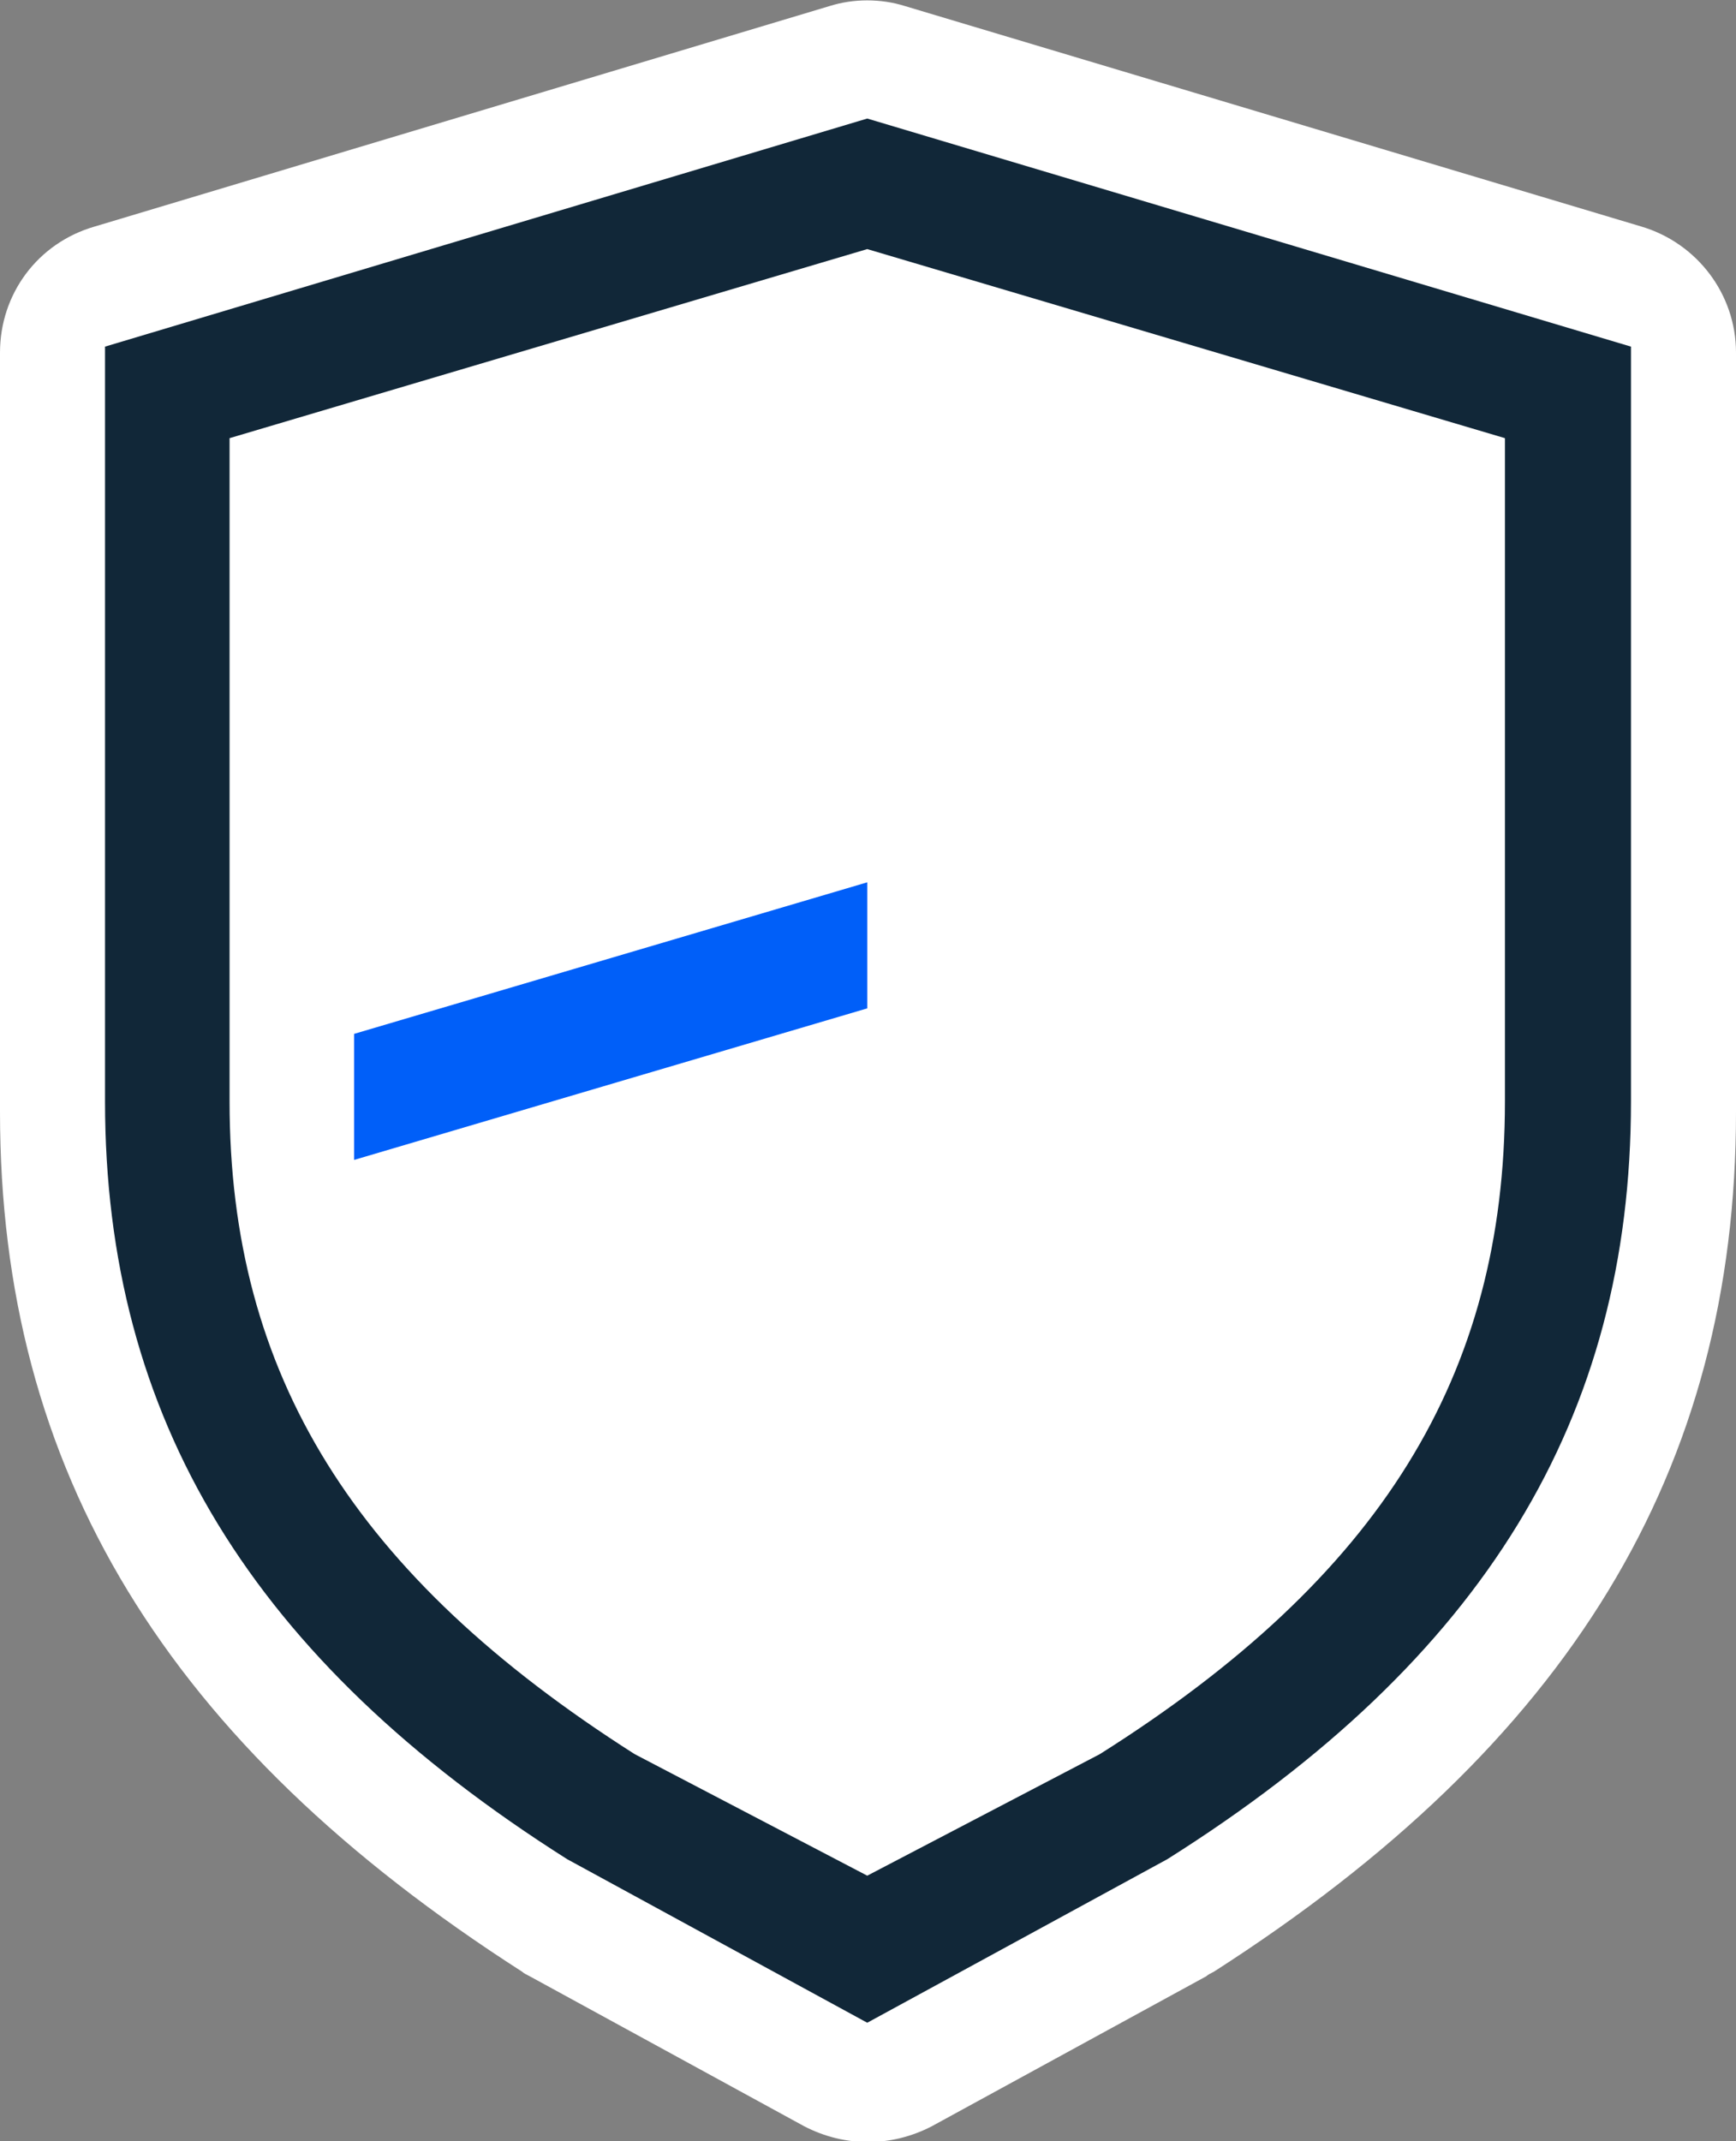
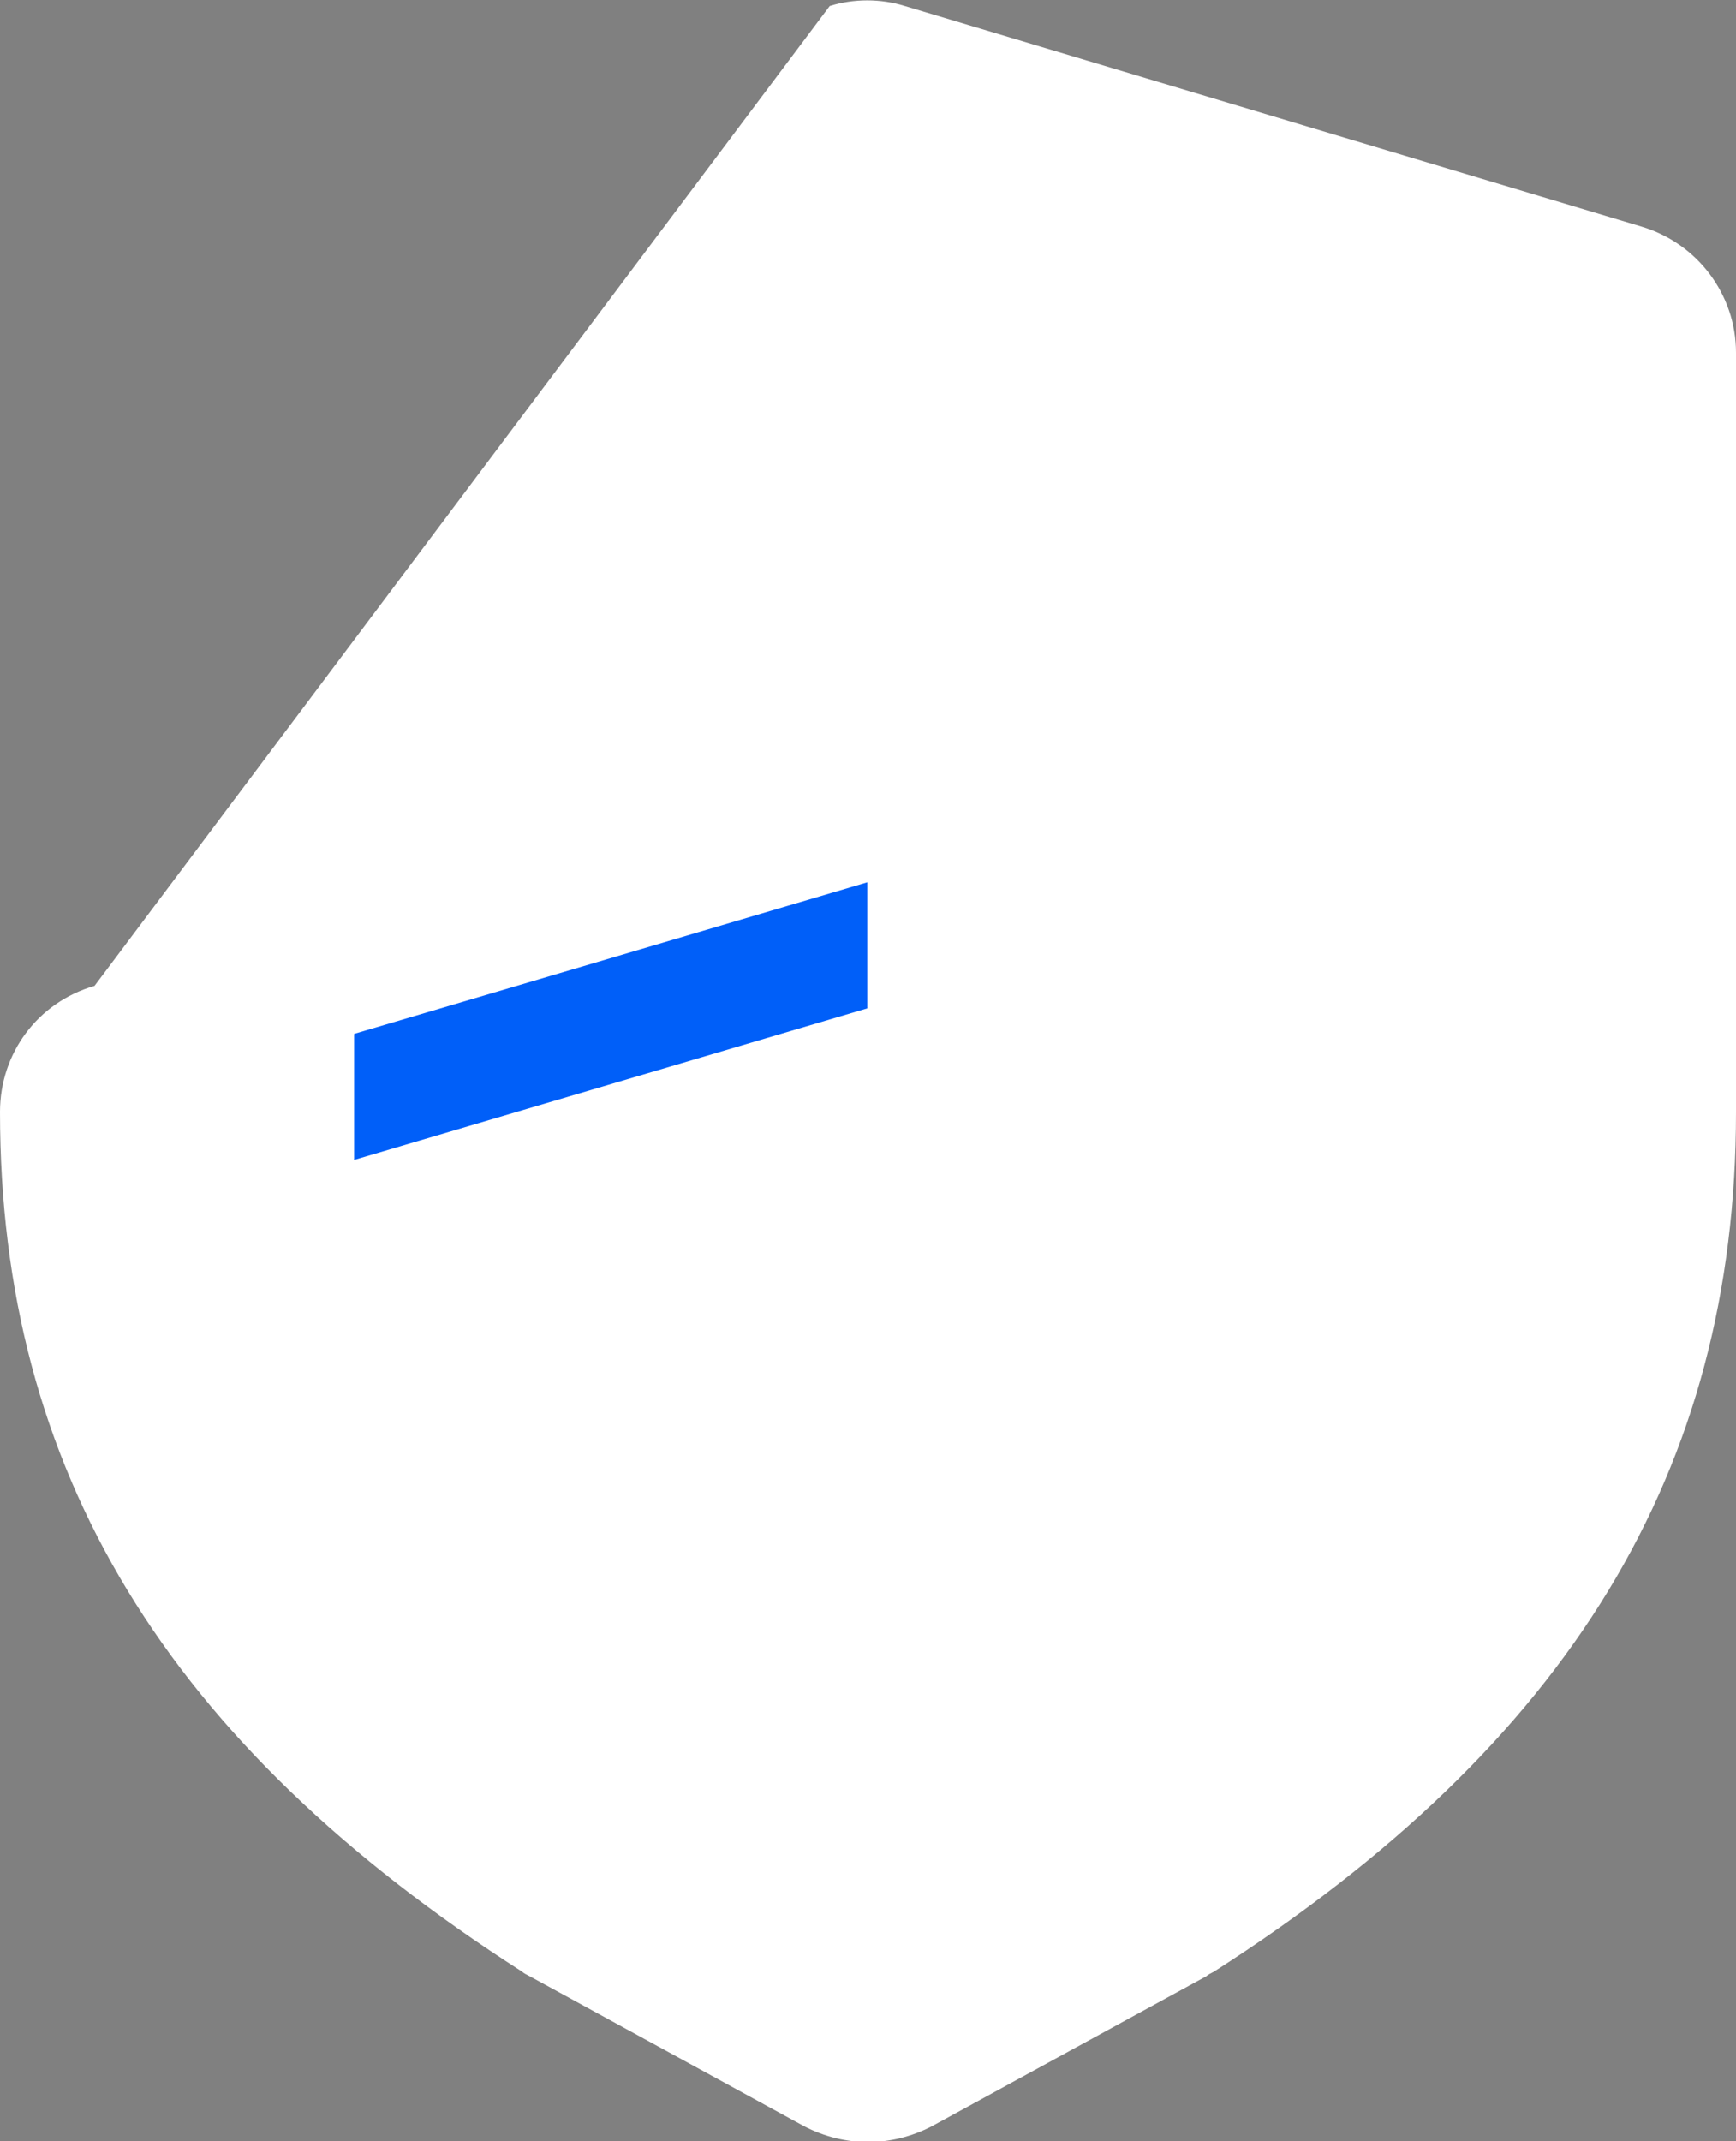
<svg xmlns="http://www.w3.org/2000/svg" version="1.1" id="Isolation_Mode" x="0px" y="0px" viewBox="0 0 115.7 142.7" style="enable-background:new 0 0 115.7 142.7;" xml:space="preserve">
  <rect x="0" y="0" width="115.7" height="142.7" fill="#808080" stroke="none" />
  <style type="text/css">
	.st0{fill:#FFFFFF;}
	.st1{fill:#112738;}
	.st2{fill:#005FF9;}
</style>
  <g>
    <g>
-       <path class="st0" d="M53.6,141.7l-18.3-10c-0.2-0.1-0.4-0.2-0.5-0.3C11.1,116.2,0,98,0,74.1V23.5c0-3.9,2.5-7.3,6.3-8.4L55.3,0.4    c1.6-0.5,3.4-0.5,5,0l49.1,14.7c3.7,1.1,6.3,4.5,6.3,8.4v50.6c0,23.9-11.1,42.1-34.8,57.3c-0.2,0.1-0.4,0.2-0.5,0.3l-18.3,10    C59.4,143.1,56.3,143.1,53.6,141.7z" />
+       <path class="st0" d="M53.6,141.7l-18.3-10c-0.2-0.1-0.4-0.2-0.5-0.3C11.1,116.2,0,98,0,74.1c0-3.9,2.5-7.3,6.3-8.4L55.3,0.4    c1.6-0.5,3.4-0.5,5,0l49.1,14.7c3.7,1.1,6.3,4.5,6.3,8.4v50.6c0,23.9-11.1,42.1-34.8,57.3c-0.2,0.1-0.4,0.2-0.5,0.3l-18.3,10    C59.4,143.1,56.3,143.1,53.6,141.7z" />
    </g>
    <g>
-       <path class="st1" d="M57.8,134.8l-20-10.9C16.8,110.6,7,94.5,7,73.4V23.1L57.8,7.9l50.9,15.2v50.3c0,21.1-9.8,37.2-30.9,50.5    L57.8,134.8z M15.3,29.2v44.2c0,18.2,8.3,31.6,27,43.5l15.5,8.1l15.5-8.1c18.7-11.8,27-25.2,27-43.5V29.2L57.8,16.6L15.3,29.2z" />
      <polygon class="st2" points="57.8,58.8 23.6,68.9 23.6,77.3 57.8,67.2   " />
    </g>
  </g>
</svg>